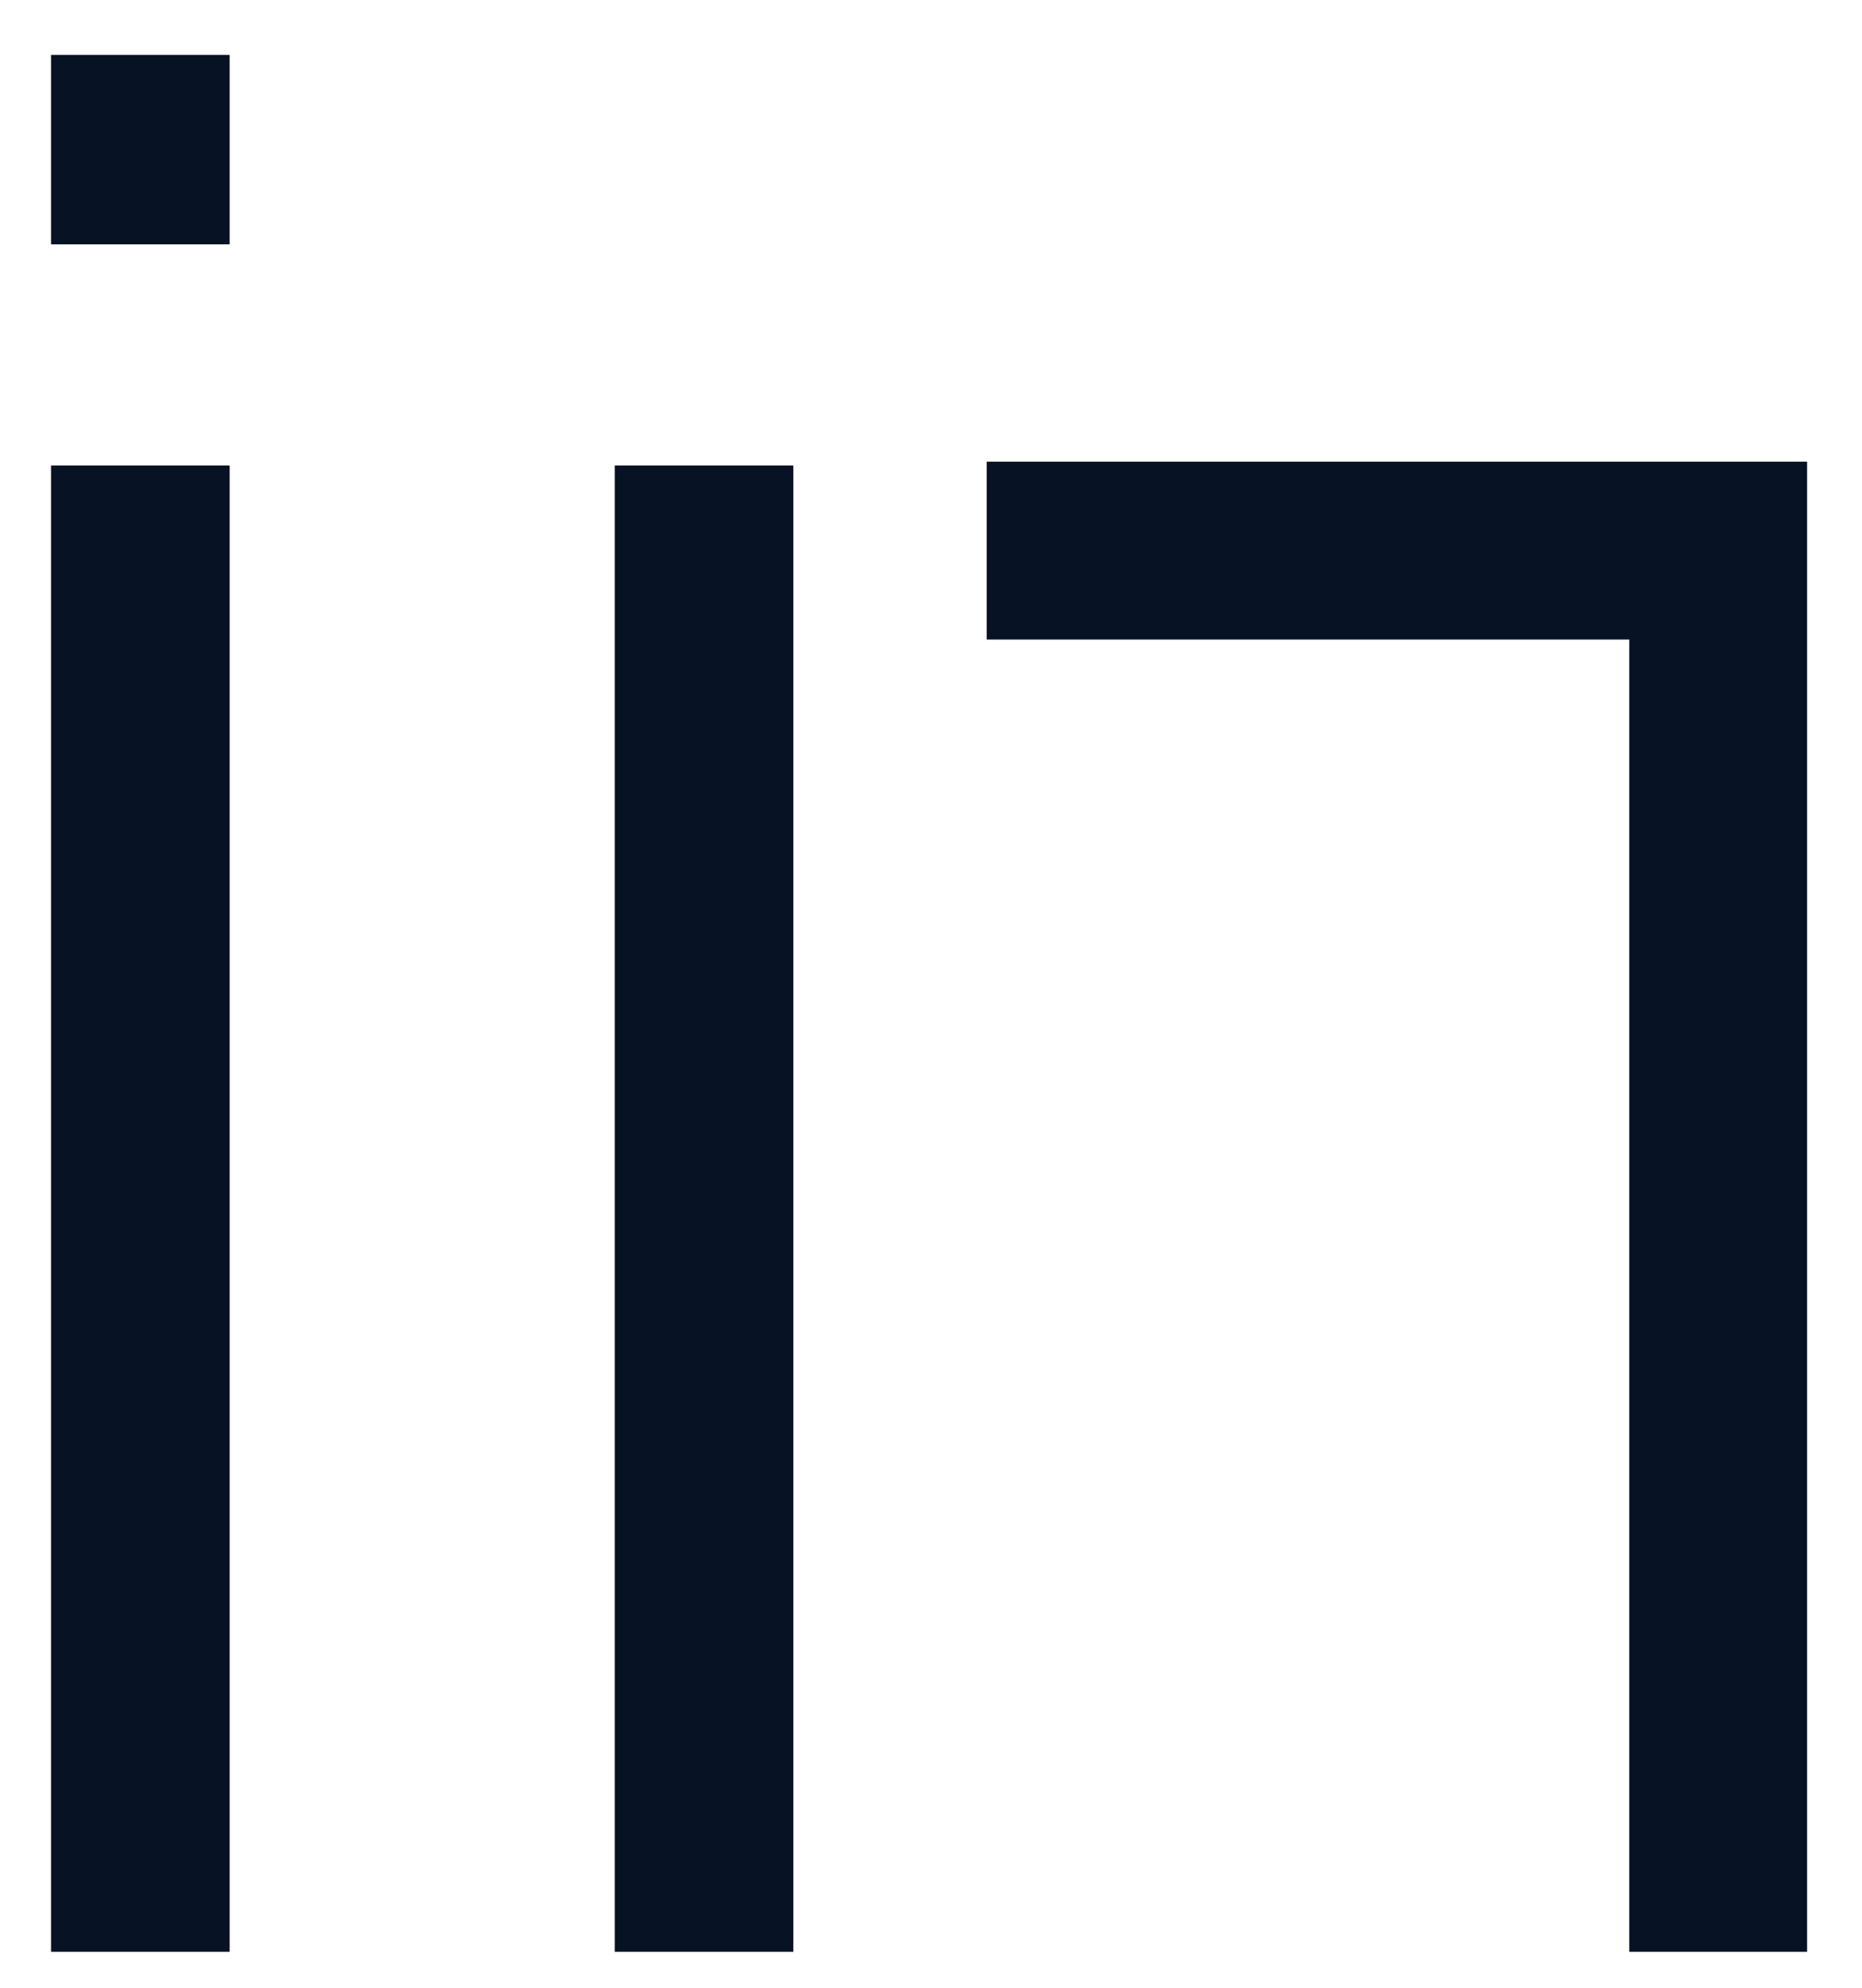
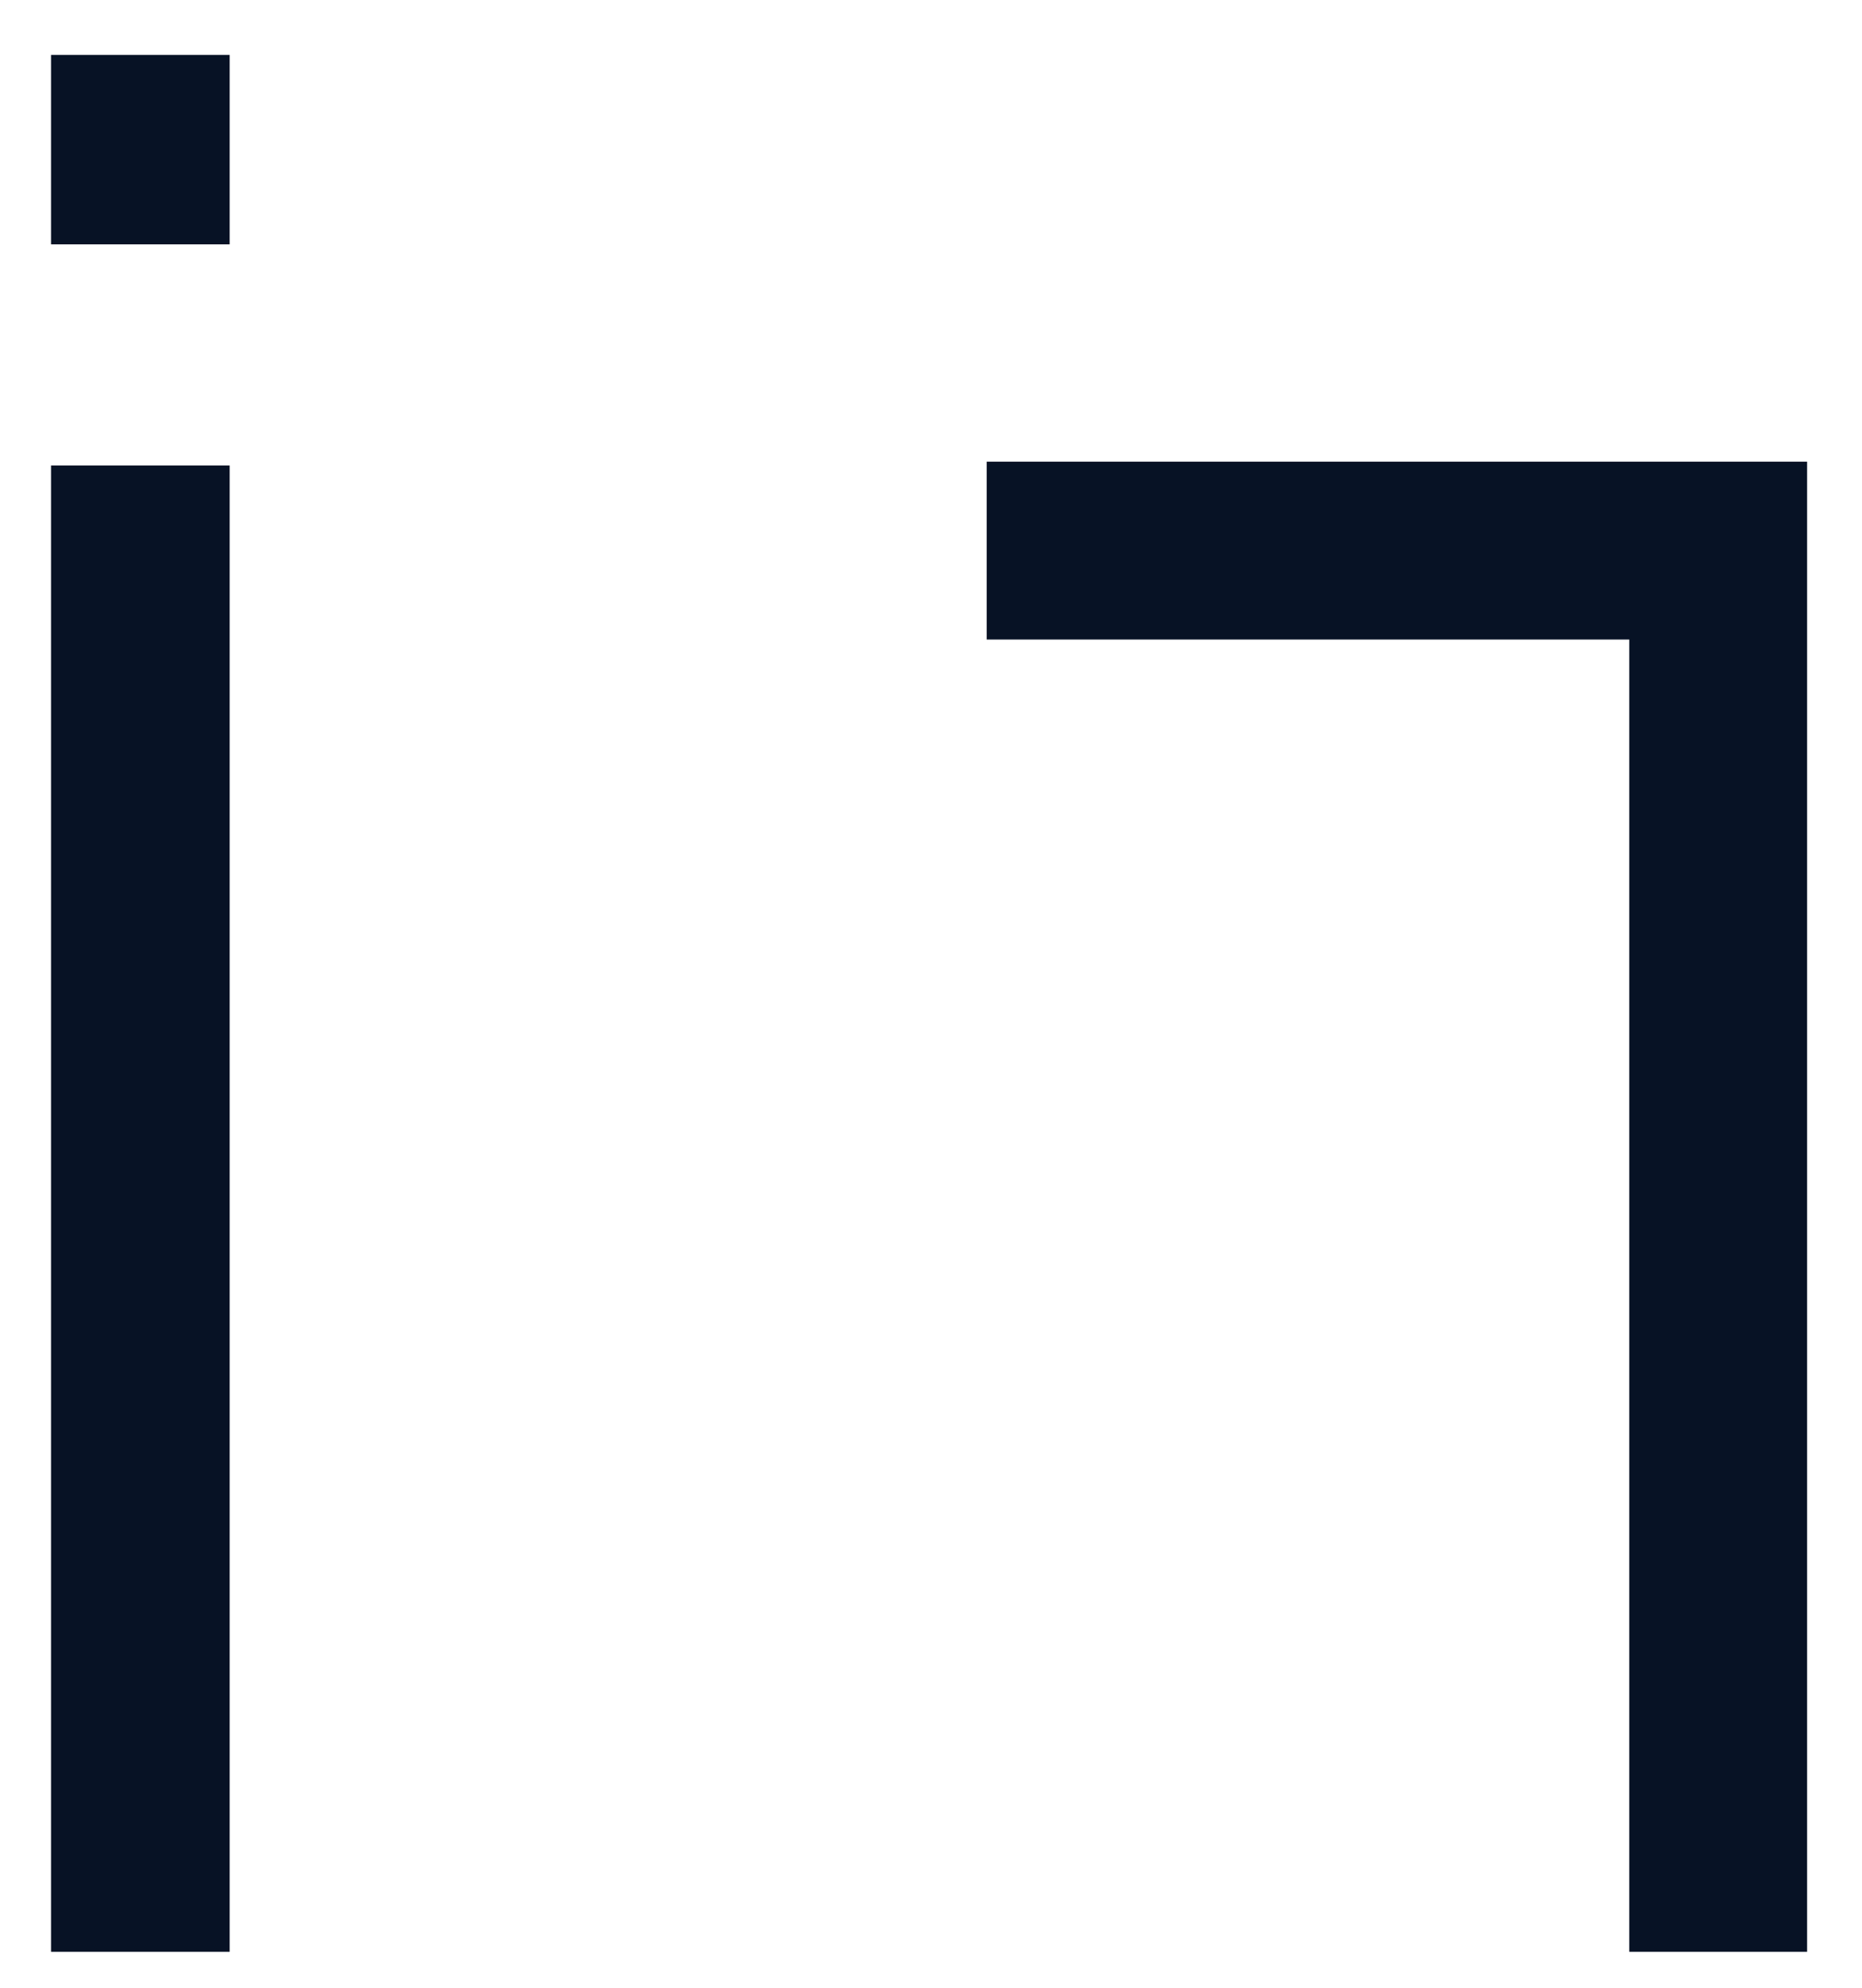
<svg xmlns="http://www.w3.org/2000/svg" id="Ebene_5" viewBox="0 0 24.08 25.71">
  <defs>
    <style>.cls-1{fill:#071225;}</style>
  </defs>
  <g>
    <rect class="cls-1" x=".66" y="6.02" width="2.31" height="19.22" />
    <rect class="cls-1" x=".66" y=".71" width="2.31" height="2.45" />
  </g>
-   <rect class="cls-1" x="7.95" y="6.02" width="2.31" height="19.22" />
  <polygon class="cls-1" points="23.37 25.24 21.07 25.24 21.07 8.27 12.76 8.27 12.76 5.97 23.37 5.97 23.37 25.24" />
</svg>